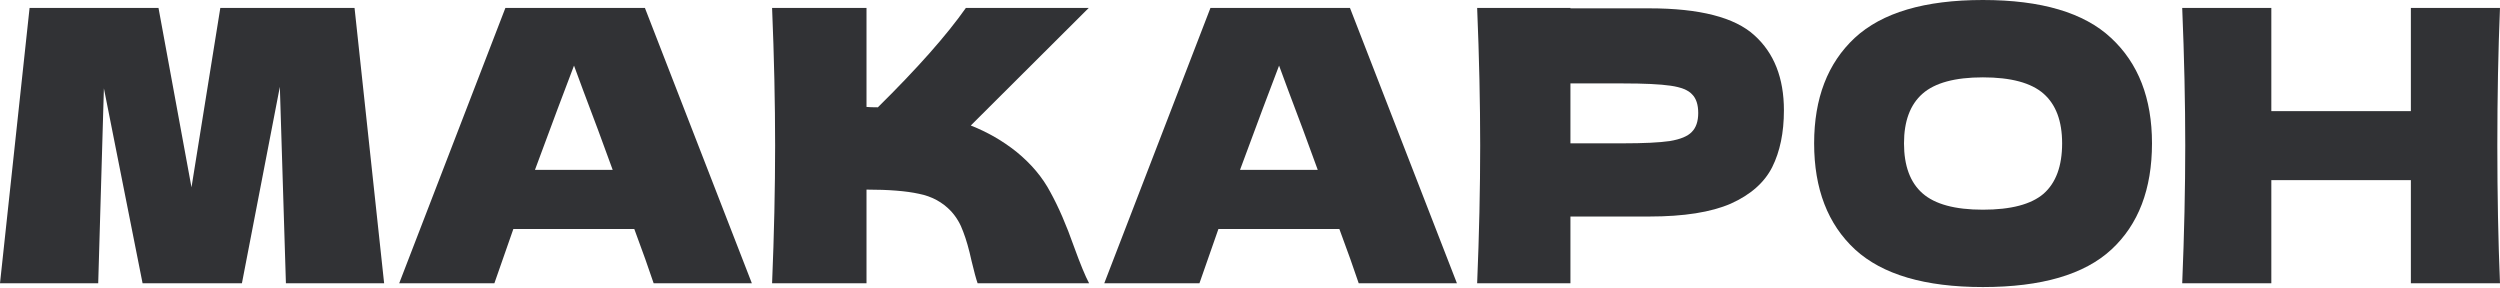
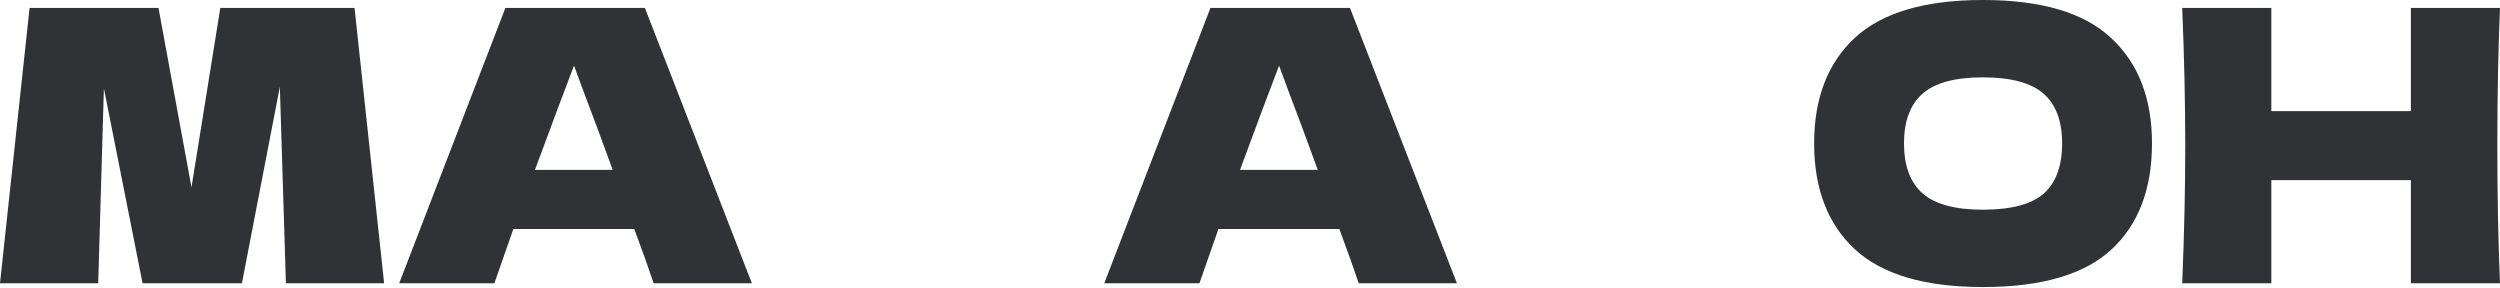
<svg xmlns="http://www.w3.org/2000/svg" width="633" height="73" viewBox="0 0 633 73" fill="none">
  <path d="M89.771 2.016L97.26 71.721H72.393L70.857 21.987L61.256 71.721H36.1L26.307 22.371L24.867 71.721H0L7.489 2.016H40.133L48.486 47.43L55.783 2.016H89.771Z" fill="#313235" />
  <path d="M165.503 71.721C164.287 68.072 162.654 63.496 160.606 57.991H129.978L125.178 71.721H101.079L127.962 2.016H163.294L190.37 71.721H165.503ZM155.133 43.013C152.701 36.292 150.205 29.572 147.644 22.851L145.34 16.61C143.1 22.435 139.804 31.236 135.451 43.013H155.133Z" fill="#313235" />
-   <path d="M257.325 38.405C261.101 41.477 263.981 44.901 265.966 48.678C268.014 52.391 269.998 56.967 271.918 62.408C273.519 66.824 274.799 69.929 275.759 71.721H247.531C247.147 70.633 246.635 68.745 245.995 66.056C245.355 63.112 244.651 60.648 243.883 58.663C243.179 56.679 242.155 54.951 240.81 53.479C238.634 51.174 235.914 49.702 232.649 49.062C229.449 48.358 225.033 48.006 219.4 48.006V71.721H195.493C196.005 59.303 196.261 47.686 196.261 36.869C196.261 26.051 196.005 14.434 195.493 2.016H219.4V27.075C220.04 27.139 221 27.171 222.28 27.171C232.265 17.314 239.69 8.929 244.555 2.016H275.663L245.803 31.78C250.028 33.444 253.868 35.652 257.325 38.405Z" fill="#313235" />
  <path d="M344.025 71.721C342.809 68.072 341.176 63.496 339.128 57.991H308.5L303.7 71.721H279.601L306.484 2.016H341.816L368.892 71.721H344.025ZM333.655 43.013C331.223 36.292 328.727 29.572 326.167 22.851L323.862 16.61C321.622 22.435 318.326 31.236 313.973 43.013H333.655Z" fill="#313235" />
-   <path d="M417.604 2.112C430.342 2.112 439.207 4.385 444.2 8.929C449.192 13.41 451.688 19.746 451.688 27.939C451.688 33.572 450.696 38.373 448.712 42.341C446.728 46.246 443.239 49.318 438.247 51.558C433.254 53.735 426.373 54.823 417.604 54.823H397.634V71.721H374.015C374.527 59.303 374.783 47.686 374.783 36.869C374.783 26.051 374.527 14.434 374.015 2.016H397.634V2.112H417.604ZM410.883 36.292C416.196 36.292 420.165 36.1 422.789 35.716C425.477 35.268 427.334 34.5 428.358 33.412C429.446 32.324 429.99 30.724 429.99 28.611C429.99 26.499 429.478 24.931 428.454 23.907C427.494 22.819 425.669 22.083 422.981 21.699C420.357 21.315 416.324 21.123 410.883 21.123H397.634V36.292H410.883Z" fill="#313235" />
  <path d="M502.063 72.681C487.405 72.681 476.62 69.513 469.707 63.176C462.794 56.775 459.338 47.814 459.338 36.292C459.338 24.899 462.762 16.002 469.611 9.601C476.524 3.2 487.341 0 502.063 0C516.849 0 527.666 3.2 534.515 9.601C541.428 16.002 544.884 24.899 544.884 36.292C544.884 47.878 541.46 56.839 534.611 63.176C527.762 69.513 516.913 72.681 502.063 72.681ZM502.063 53.095C509.168 53.095 514.289 51.75 517.425 49.062C520.561 46.31 522.13 42.053 522.13 36.292C522.13 30.66 520.561 26.467 517.425 23.715C514.289 20.963 509.168 19.586 502.063 19.586C495.022 19.586 489.934 20.963 486.797 23.715C483.661 26.467 482.093 30.66 482.093 36.292C482.093 41.989 483.661 46.214 486.797 48.966C489.934 51.718 495.022 53.095 502.063 53.095Z" fill="#313235" />
  <path d="M632.995 2.016C632.547 12.834 632.323 24.451 632.323 36.869C632.323 49.286 632.547 60.904 632.995 71.721H610.432V45.606H575.1V71.721H552.537C553.049 59.303 553.305 47.686 553.305 36.869C553.305 26.051 553.049 14.434 552.537 2.016H575.1V28.131H610.432V2.016H632.995Z" fill="#313235" />
</svg>